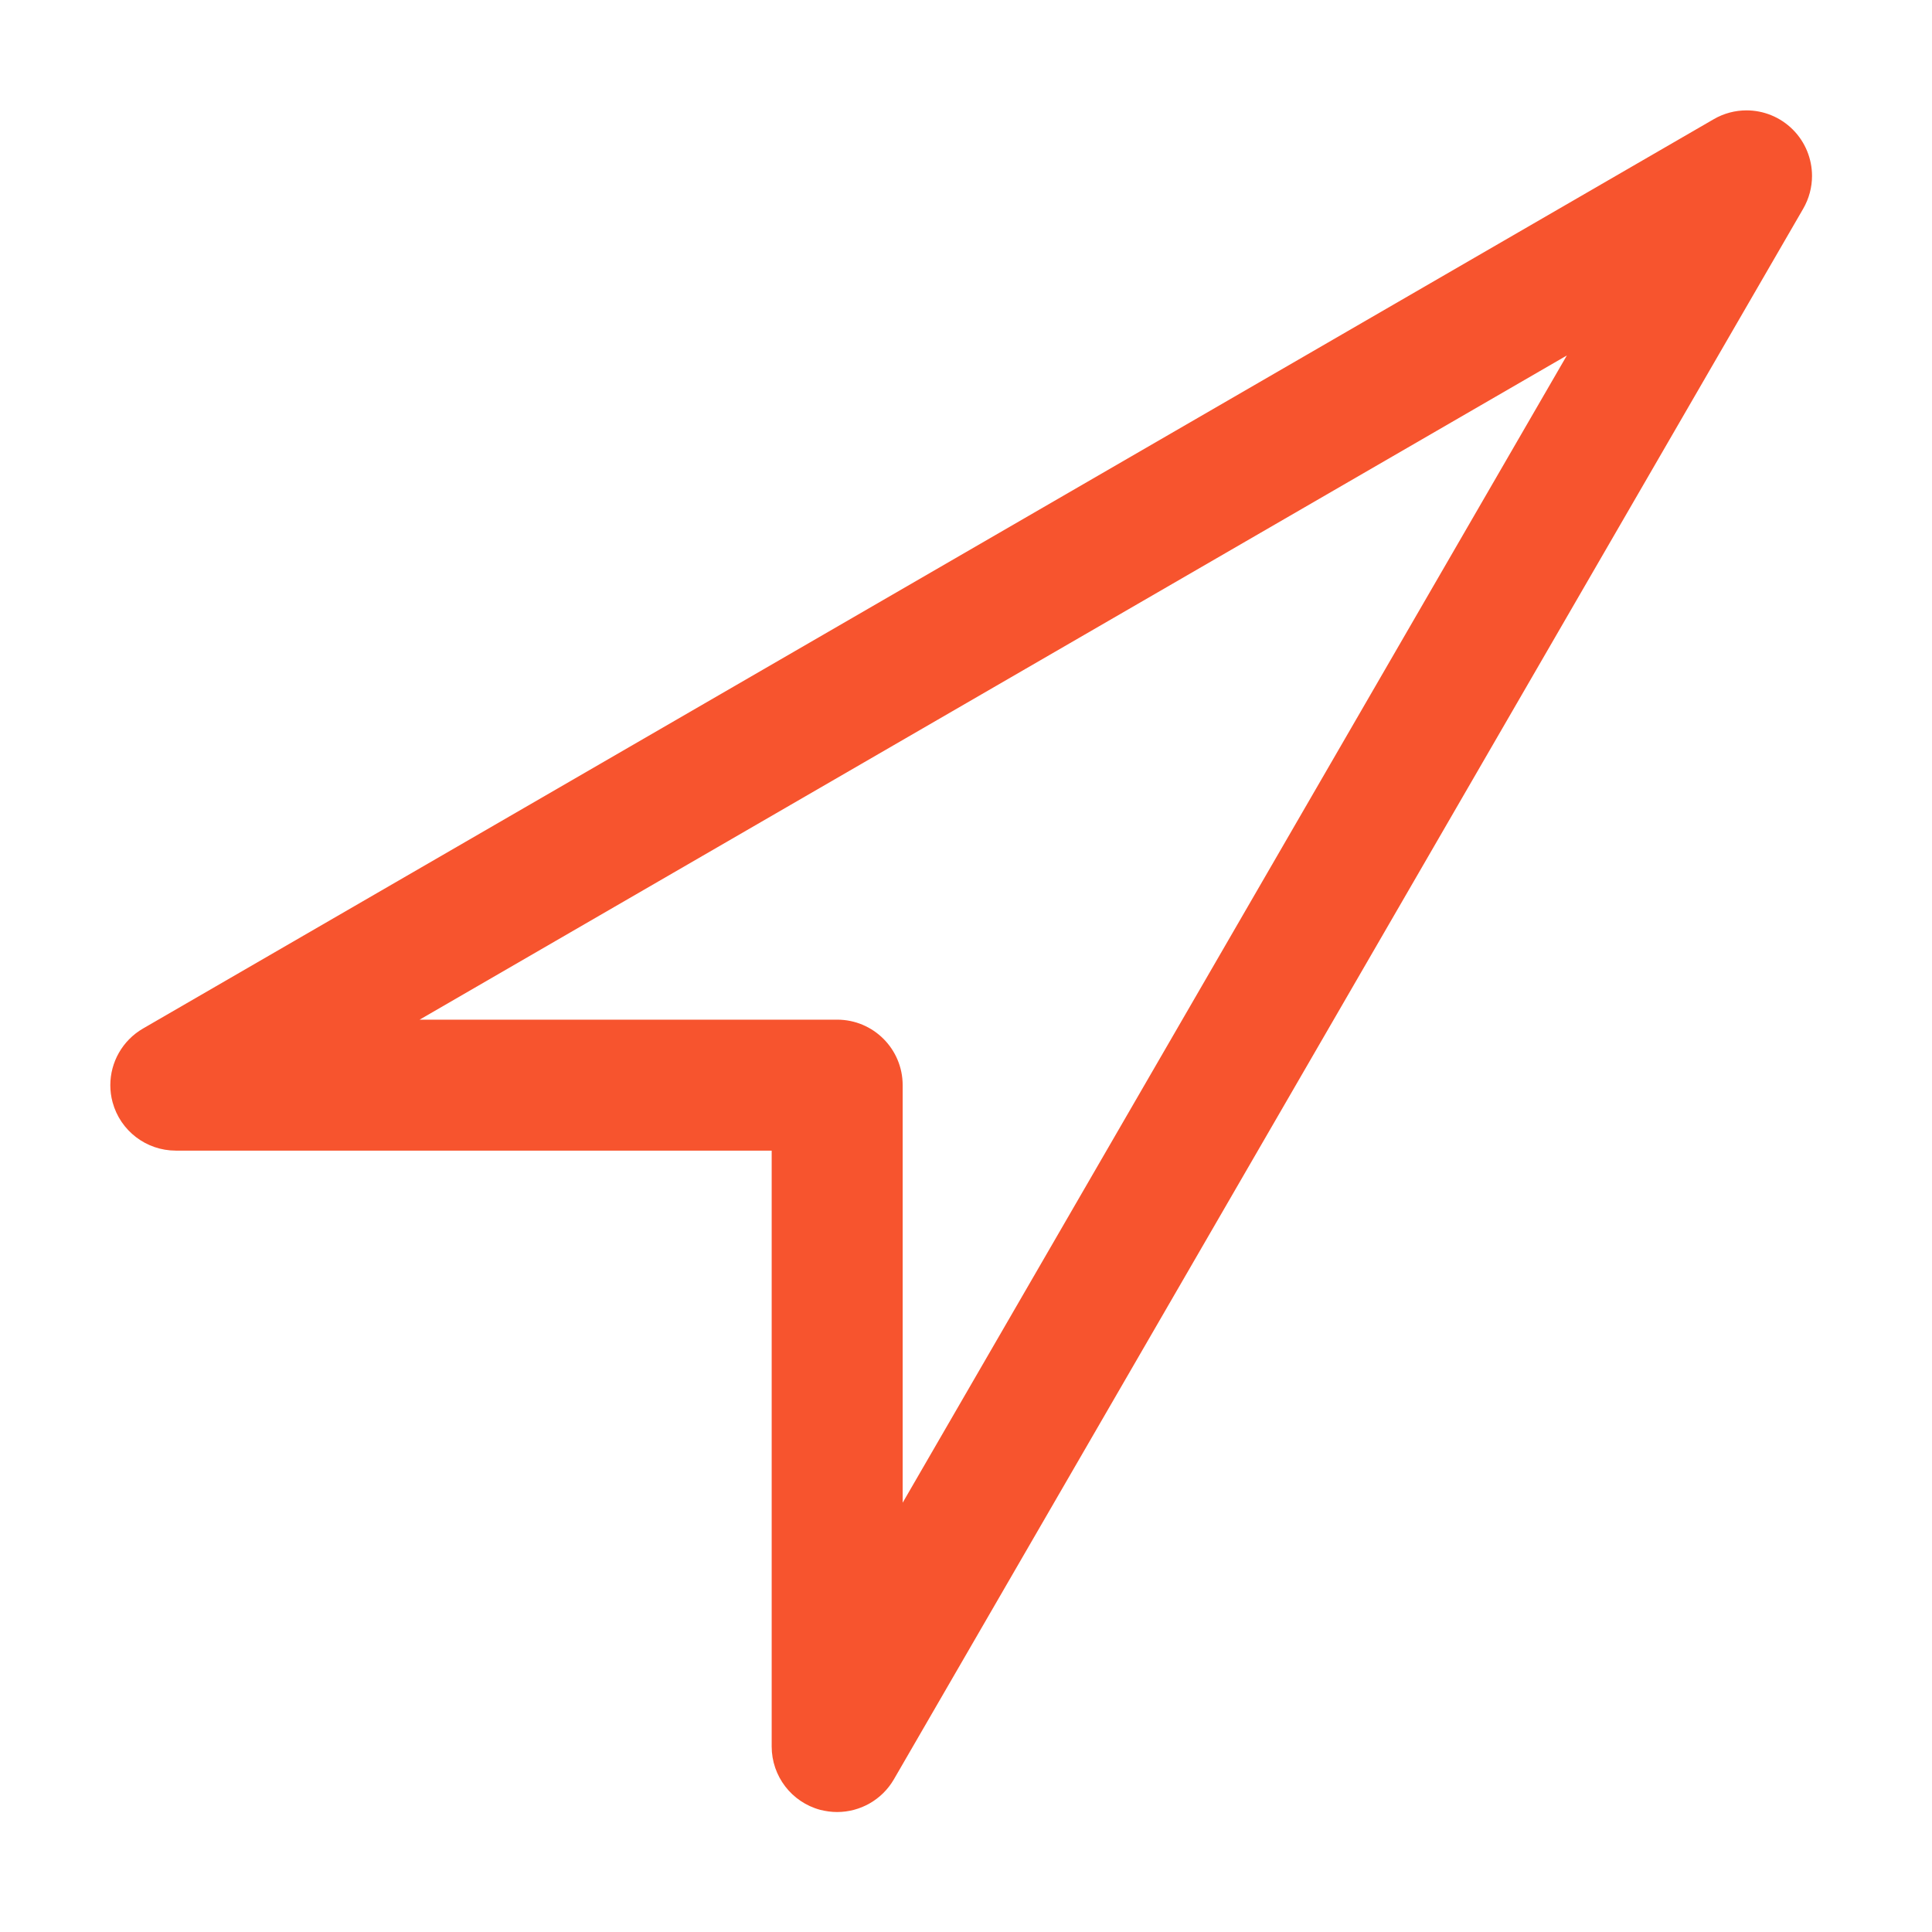
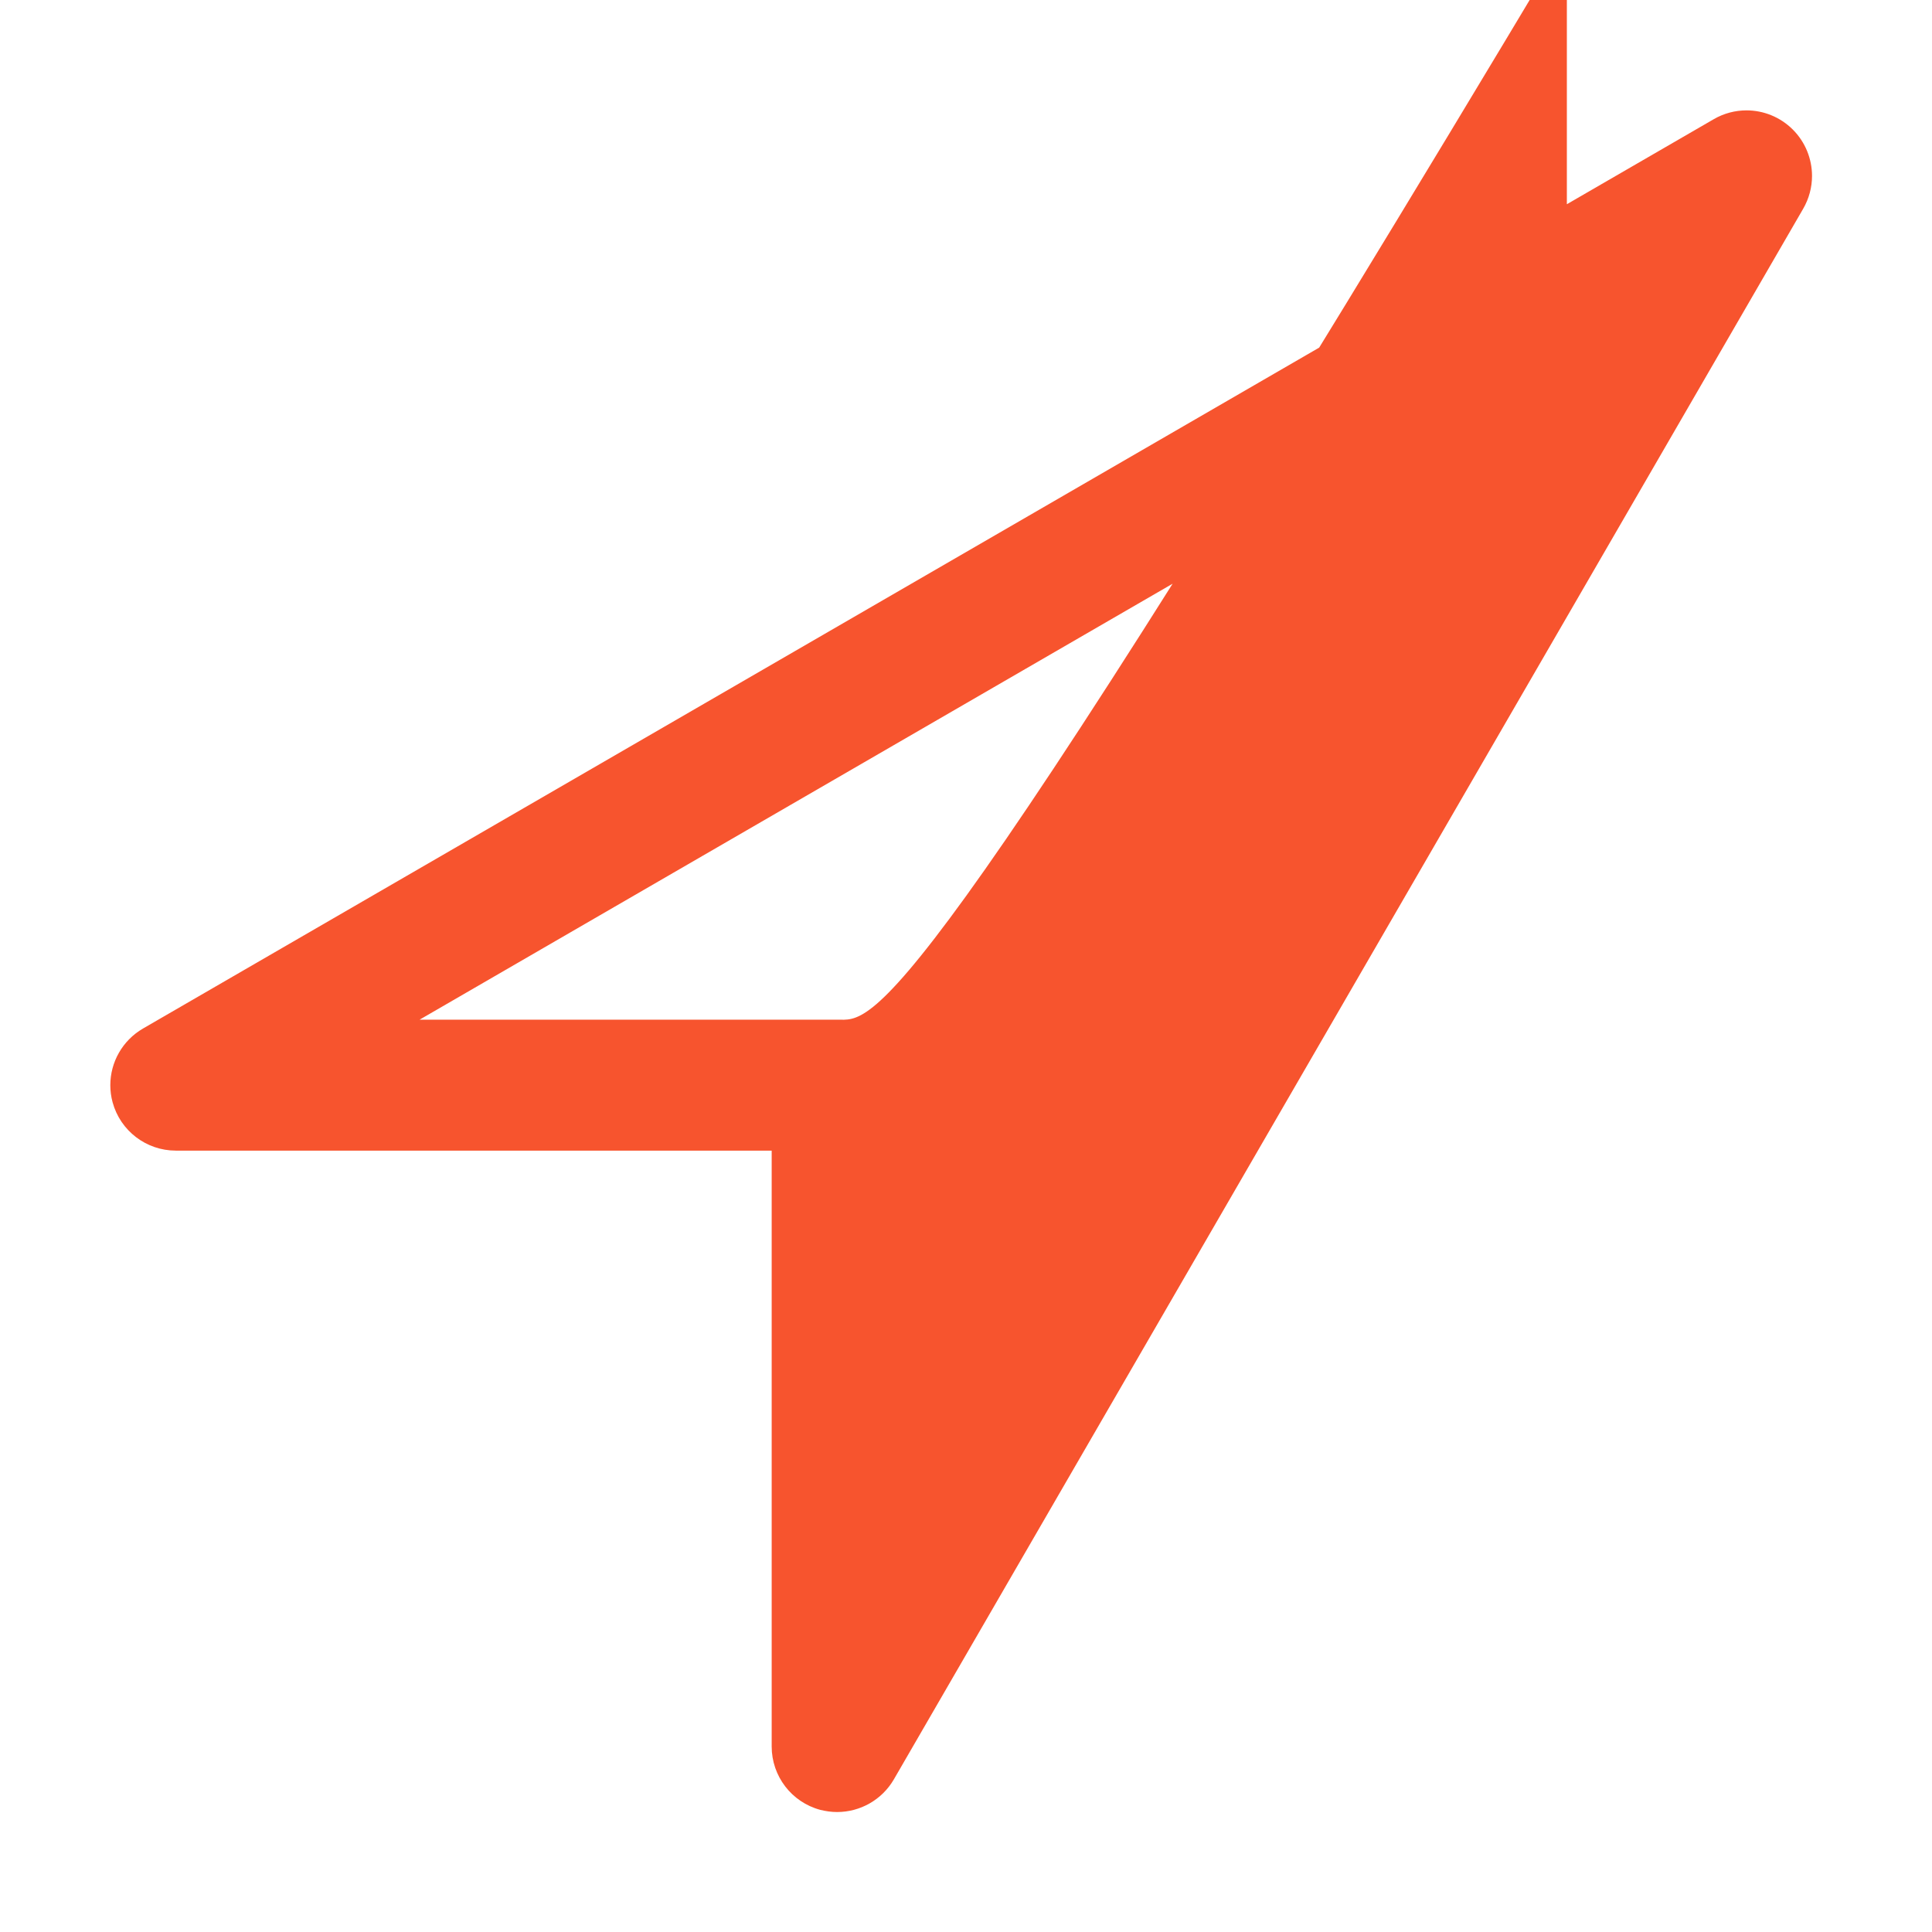
<svg xmlns="http://www.w3.org/2000/svg" version="1.1" id="Layer_1" x="0px" y="0px" width="200px" height="200px" viewBox="0 0 200 200" enable-background="new 0 0 200 200" xml:space="preserve">
  <title>Asset 1</title>
-   <path fill="#F7542E" d="M185.59,13.411c-1.307-1.305-3.047-1.987-4.795-1.985c-1.16,0-2.336,0.3-3.391,0.914L14.801,106.475  c-2.125,1.234-3.381,3.486-3.381,5.863c0,0.586,0.075,1.182,0.236,1.77c0.801,2.951,3.481,5.002,6.545,5.004h61.683v61.688  c0.002,3.068,2.057,5.754,5.021,6.553c0.592,0.146,1.161,0.227,1.753,0.227h0.007c2.363-0.002,4.612-1.24,5.855-3.359  l94.144-162.611c0.611-1.055,0.916-2.233,0.916-3.396C187.58,16.453,186.893,14.713,185.59,13.411z M86.665,105.555H43.439  l118.762-68.758L93.444,155.559v-43.227C93.44,108.59,90.413,105.559,86.665,105.555z" />
+   <path fill="#F7542E" d="M185.59,13.411c-1.307-1.305-3.047-1.987-4.795-1.985c-1.16,0-2.336,0.3-3.391,0.914L14.801,106.475  c-2.125,1.234-3.381,3.486-3.381,5.863c0,0.586,0.075,1.182,0.236,1.77c0.801,2.951,3.481,5.002,6.545,5.004h61.683v61.688  c0.002,3.068,2.057,5.754,5.021,6.553c0.592,0.146,1.161,0.227,1.753,0.227h0.007c2.363-0.002,4.612-1.24,5.855-3.359  l94.144-162.611c0.611-1.055,0.916-2.233,0.916-3.396C187.58,16.453,186.893,14.713,185.59,13.411z M86.665,105.555H43.439  l118.762-68.758v-43.227C93.44,108.59,90.413,105.559,86.665,105.555z" />
</svg>